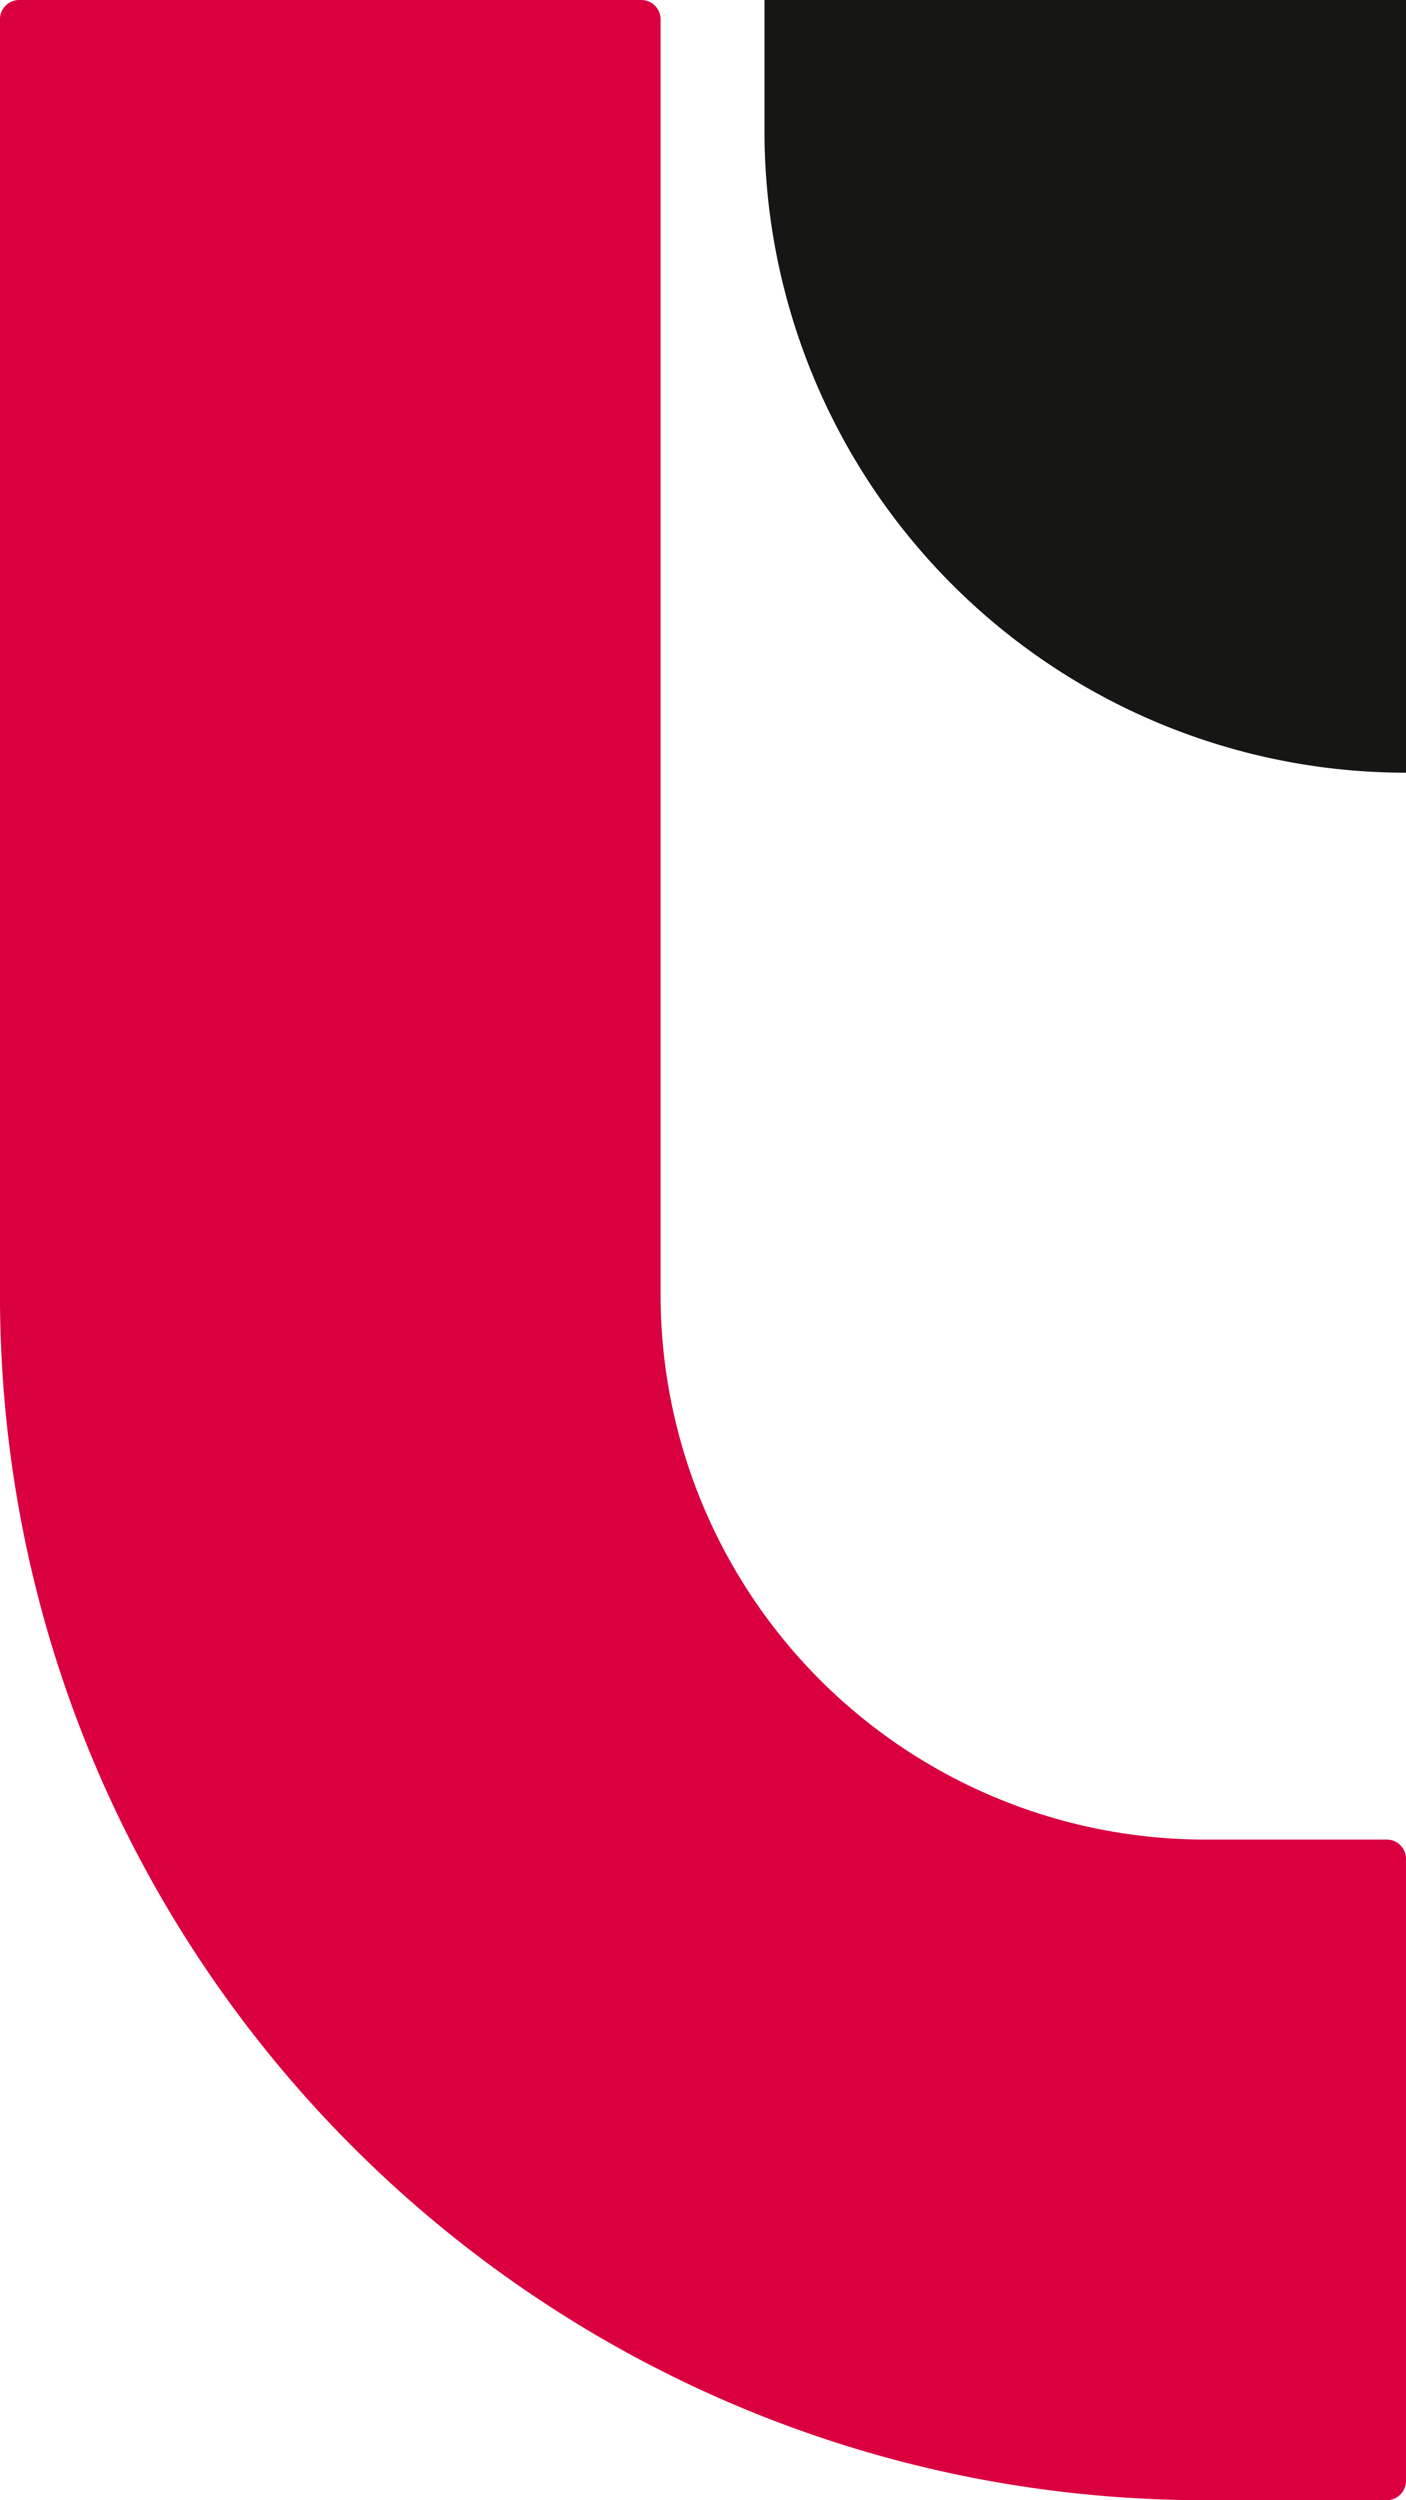
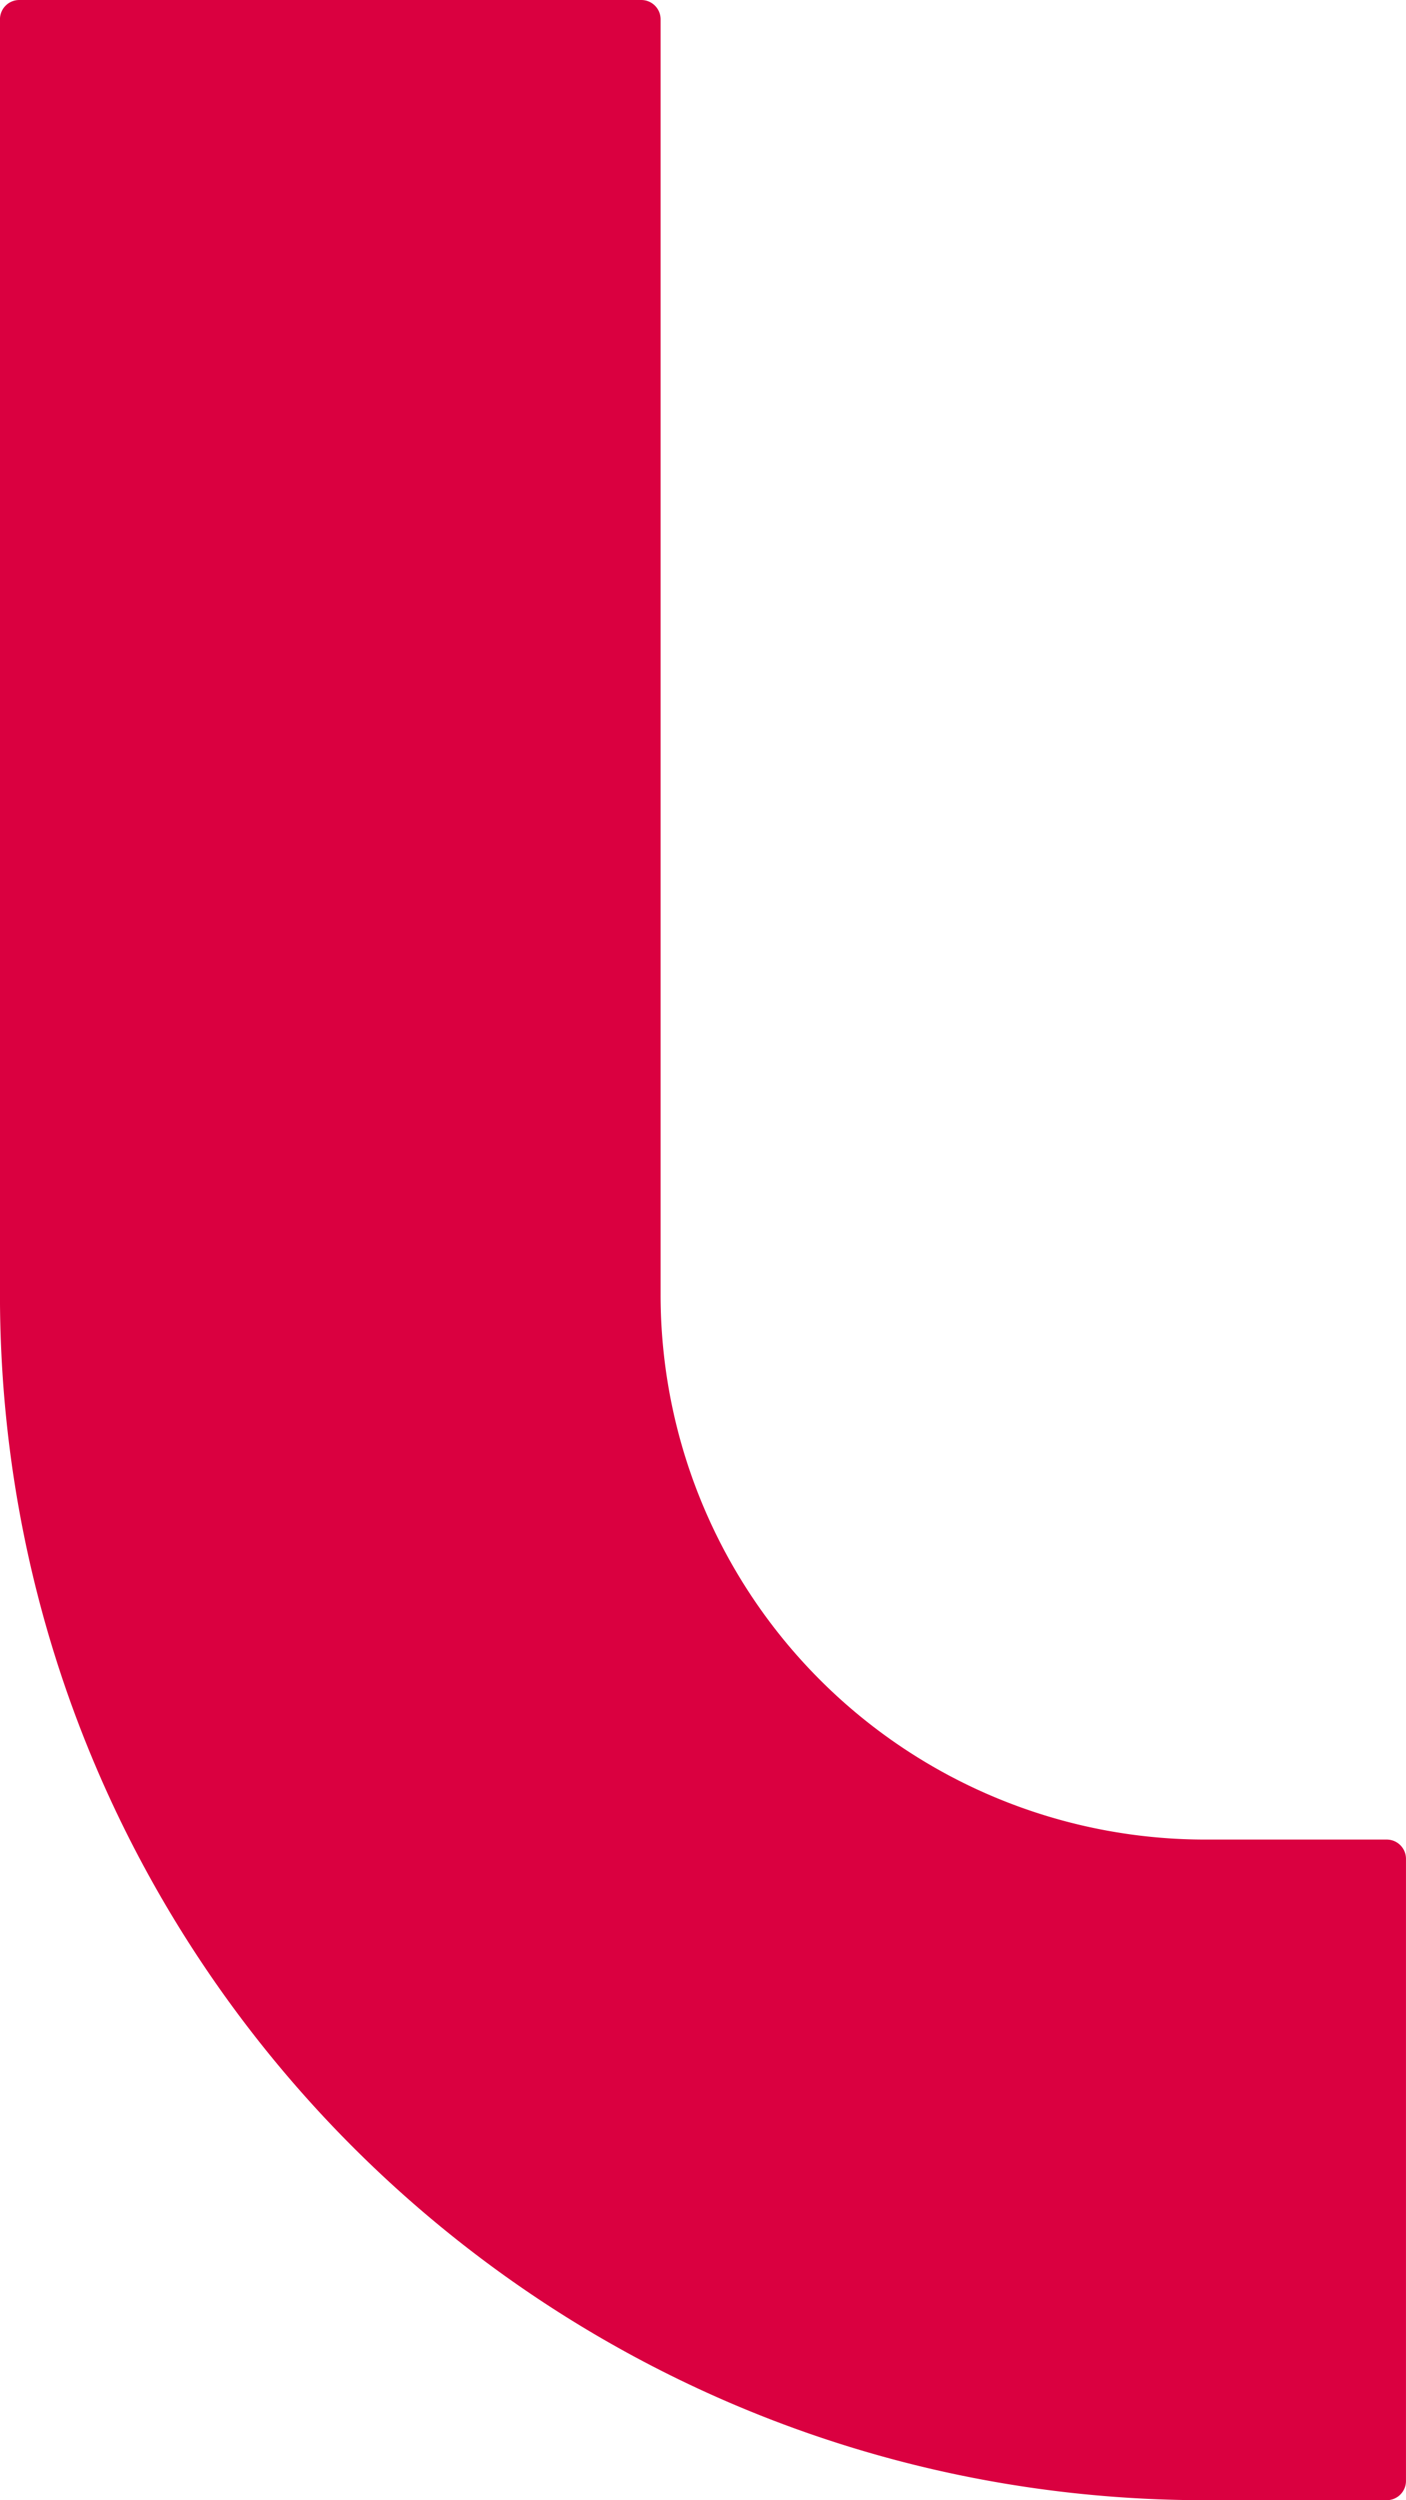
<svg xmlns="http://www.w3.org/2000/svg" width="335.386" height="596.362" viewBox="0 0 335.386 596.362">
  <defs>
    <clipPath id="clip-path">
      <rect id="Rettangolo_53" data-name="Rettangolo 53" width="335.386" height="596.362" fill="none" />
    </clipPath>
  </defs>
  <g id="Raggruppa_68" data-name="Raggruppa 68" transform="translate(0 0)">
    <g id="Raggruppa_67" data-name="Raggruppa 67" transform="translate(0 0)" clip-path="url(#clip-path)">
      <path id="Tracciato_133" data-name="Tracciato 133" d="M4.608,0A4.6,4.6,0,0,0,0,4.6V308.843c0,158.793,128.727,287.52,287.52,287.52h43.274a4.6,4.6,0,0,0,4.593-4.6V443.377a4.591,4.591,0,0,0-4.593-4.593H287.519A129.936,129.936,0,0,1,157.585,308.843V4.6a4.6,4.6,0,0,0-4.6-4.6Z" transform="translate(-0.007 0.002)" fill="#da0040" />
-       <path id="Tracciato_134" data-name="Tracciato 134" d="M175.7,184.307h0A153.028,153.028,0,0,1,22.672,31.281V0H175.7Z" transform="translate(159.688 0.002)" fill="#161615" />
    </g>
  </g>
</svg>